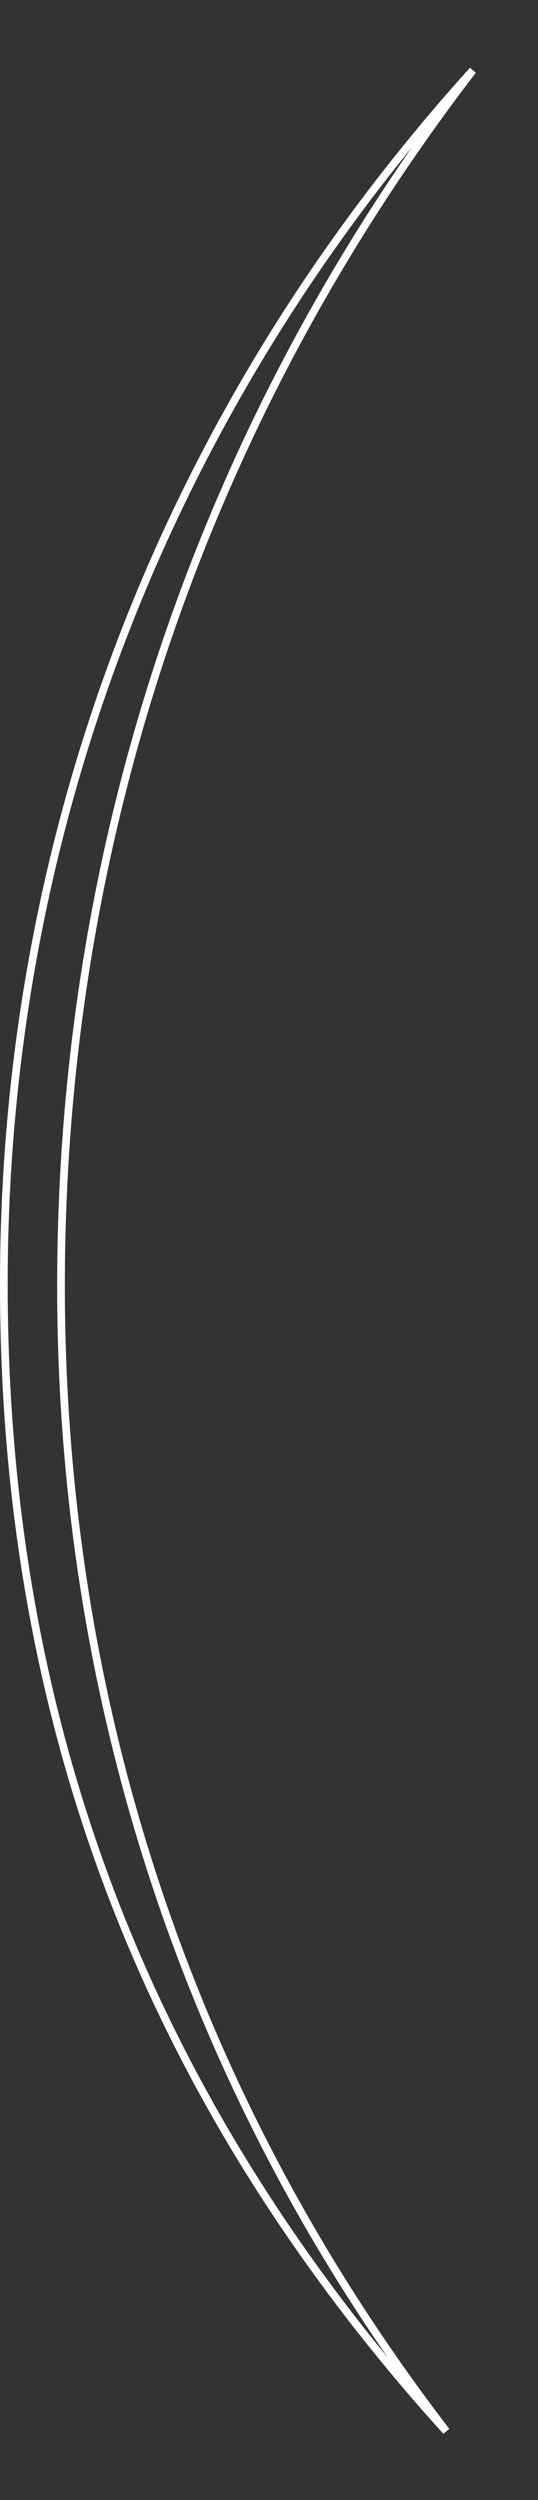
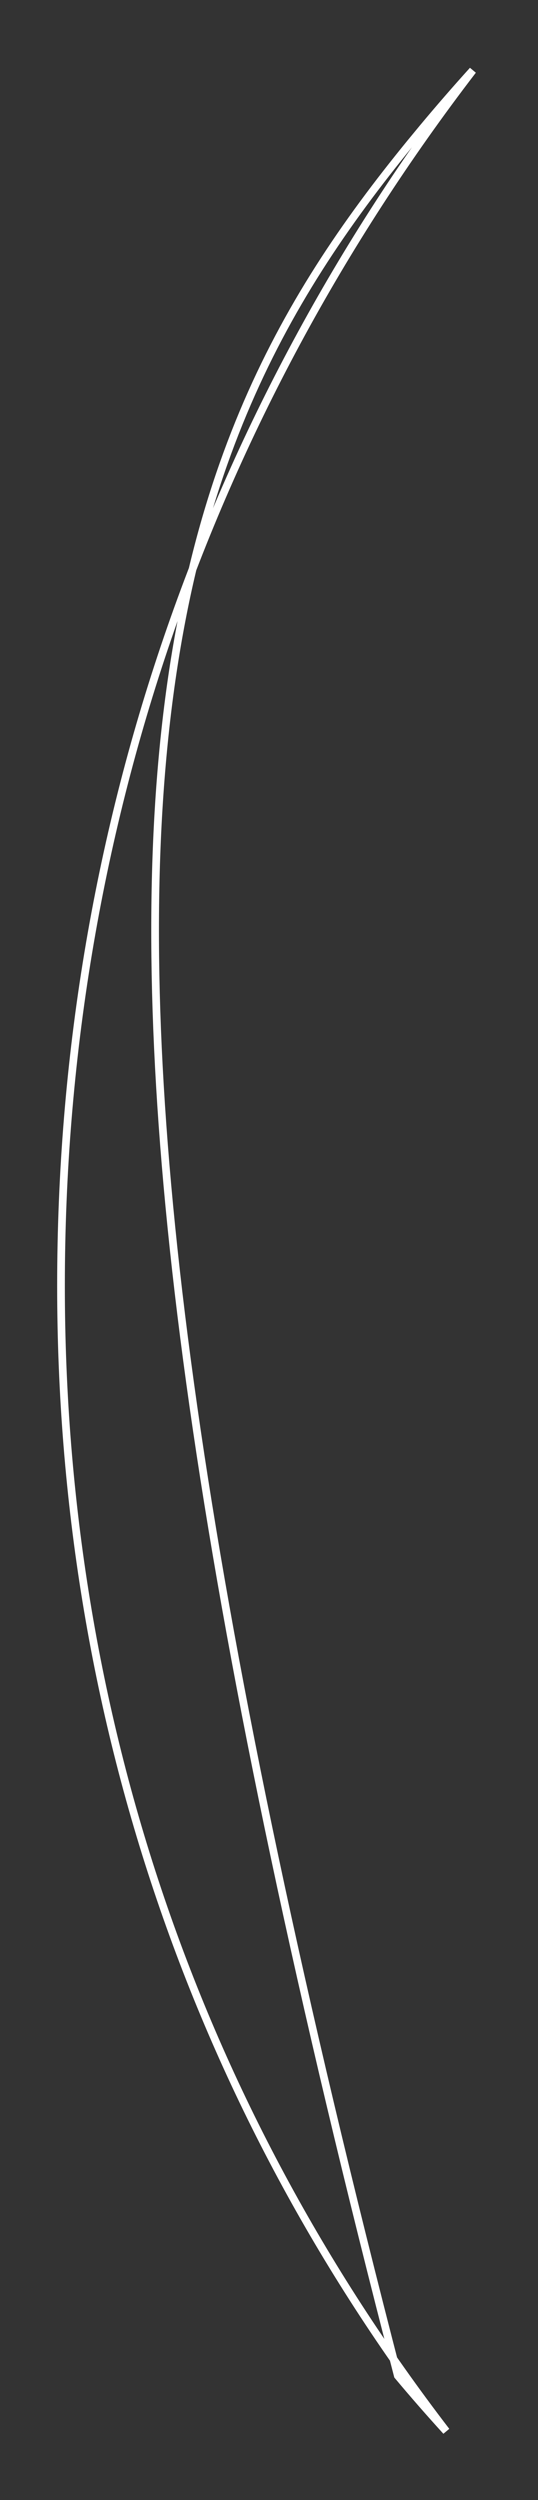
<svg xmlns="http://www.w3.org/2000/svg" fill="none" height="100%" overflow="visible" preserveAspectRatio="none" style="display: block;" viewBox="0 0 70 325" width="100%">
  <rect x="0" y="0" width="70" height="325" fill="#333333" stroke="none" />
-   <path d="M61.517 9.148C27.081 54.001 7.937 108.325 7.937 167.168V167.172C7.937 223.208 25.801 274.048 58.059 316.049C55.903 313.681 53.802 311.278 51.759 308.838C18.853 269.547 0.5 223.505 0.5 166.965C0.5 111.306 19.474 60.129 53.418 18.57L55.046 16.599C57.147 14.078 59.304 11.595 61.517 9.148Z" id="Vector" stroke="white" />
+   <path d="M61.517 9.148C27.081 54.001 7.937 108.325 7.937 167.168V167.172C7.937 223.208 25.801 274.048 58.059 316.049C55.903 313.681 53.802 311.278 51.759 308.838C0.5 111.306 19.474 60.129 53.418 18.57L55.046 16.599C57.147 14.078 59.304 11.595 61.517 9.148Z" id="Vector" stroke="white" />
</svg>